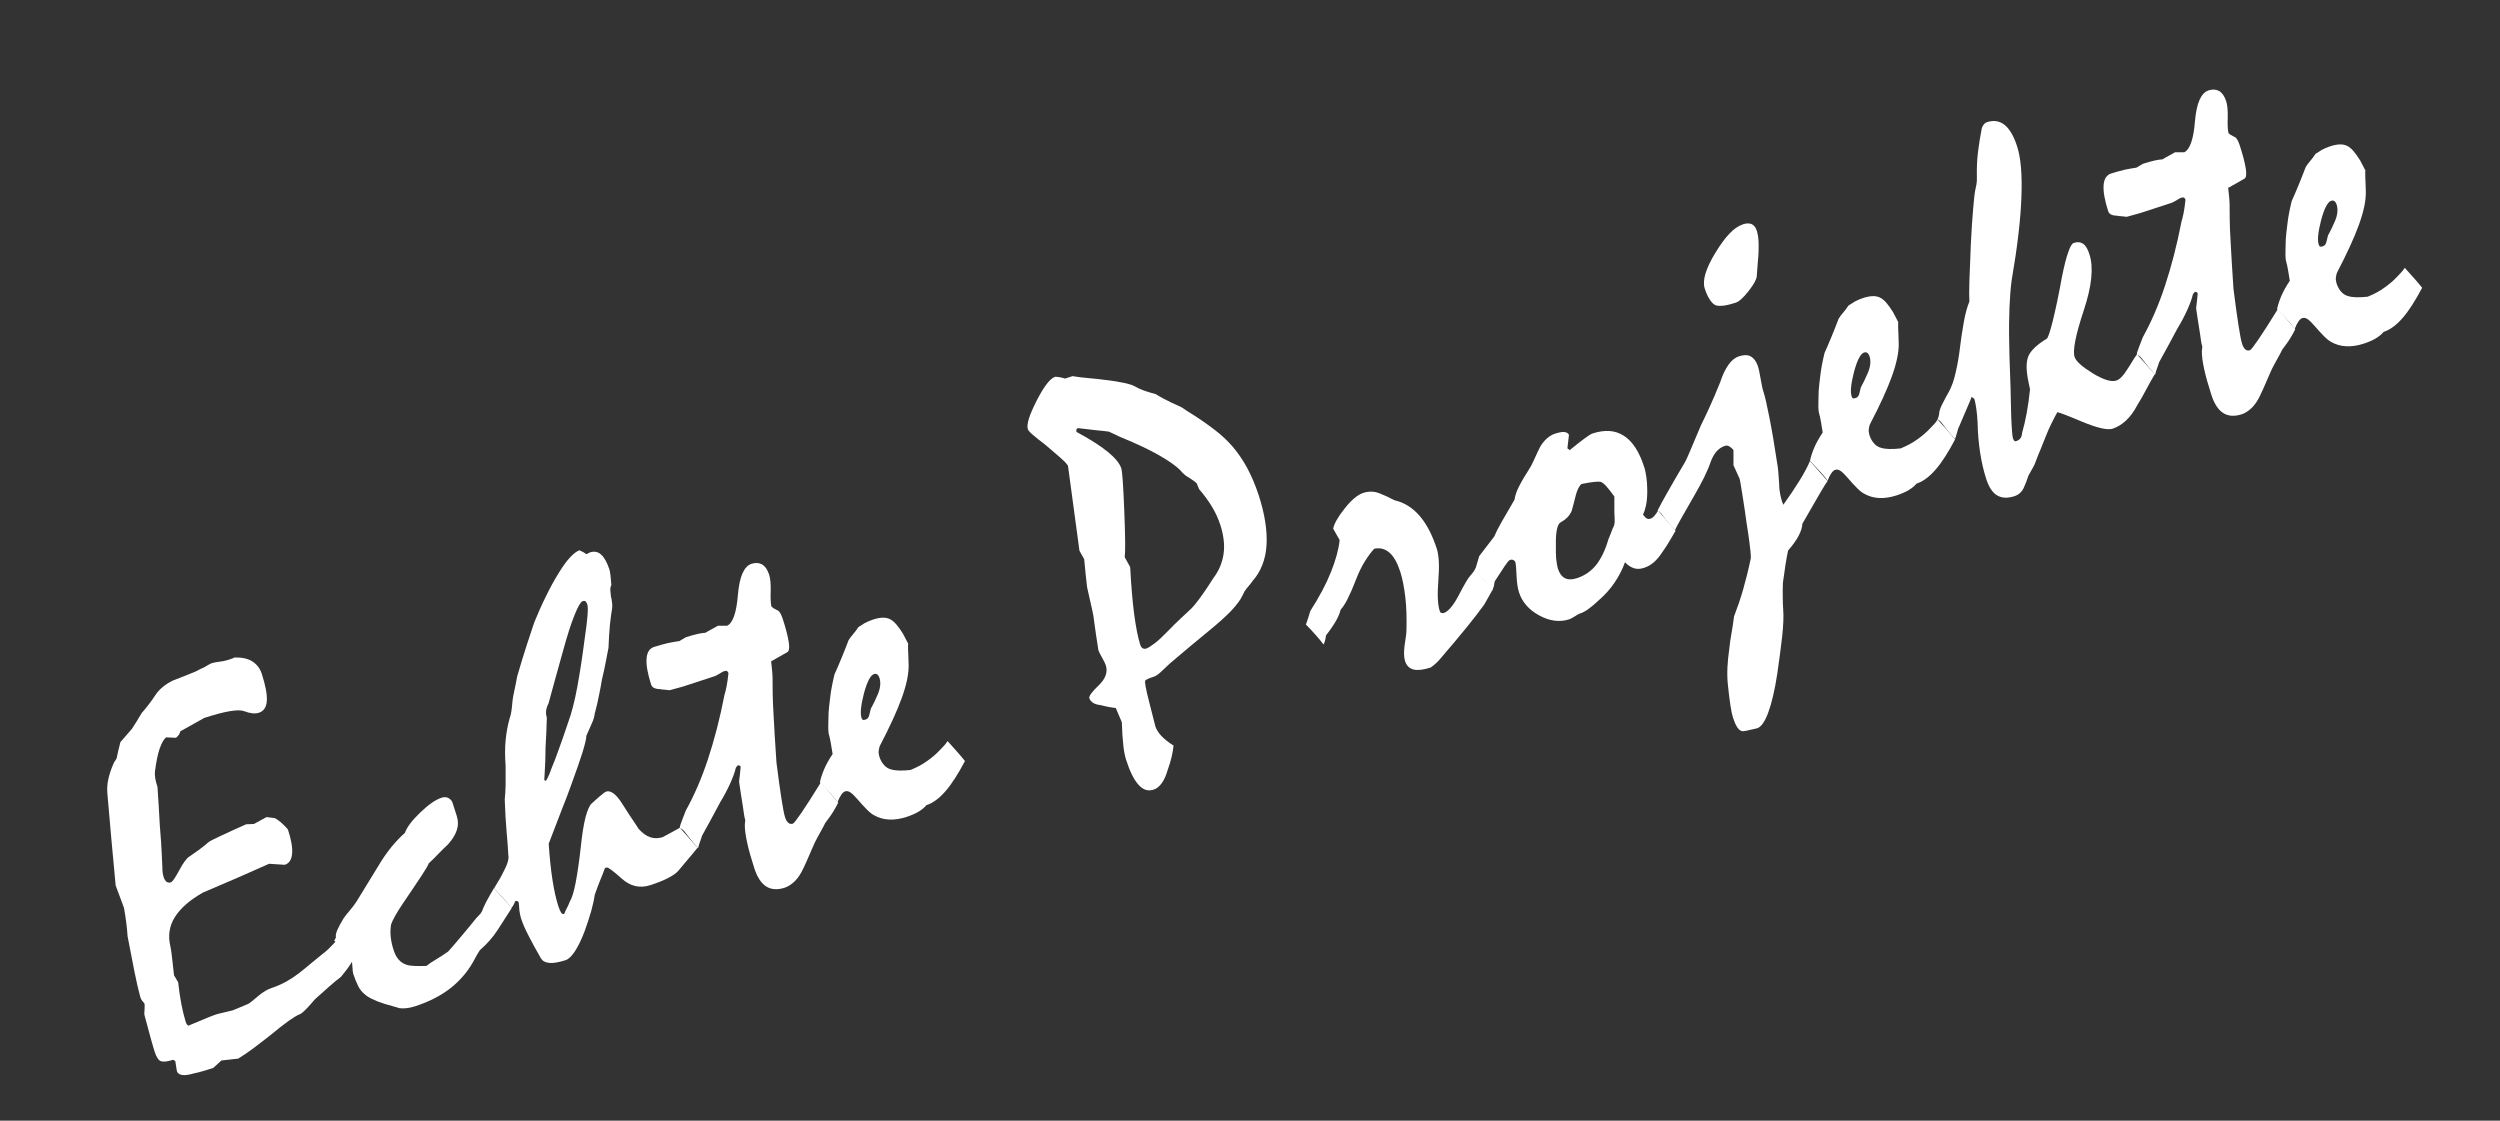
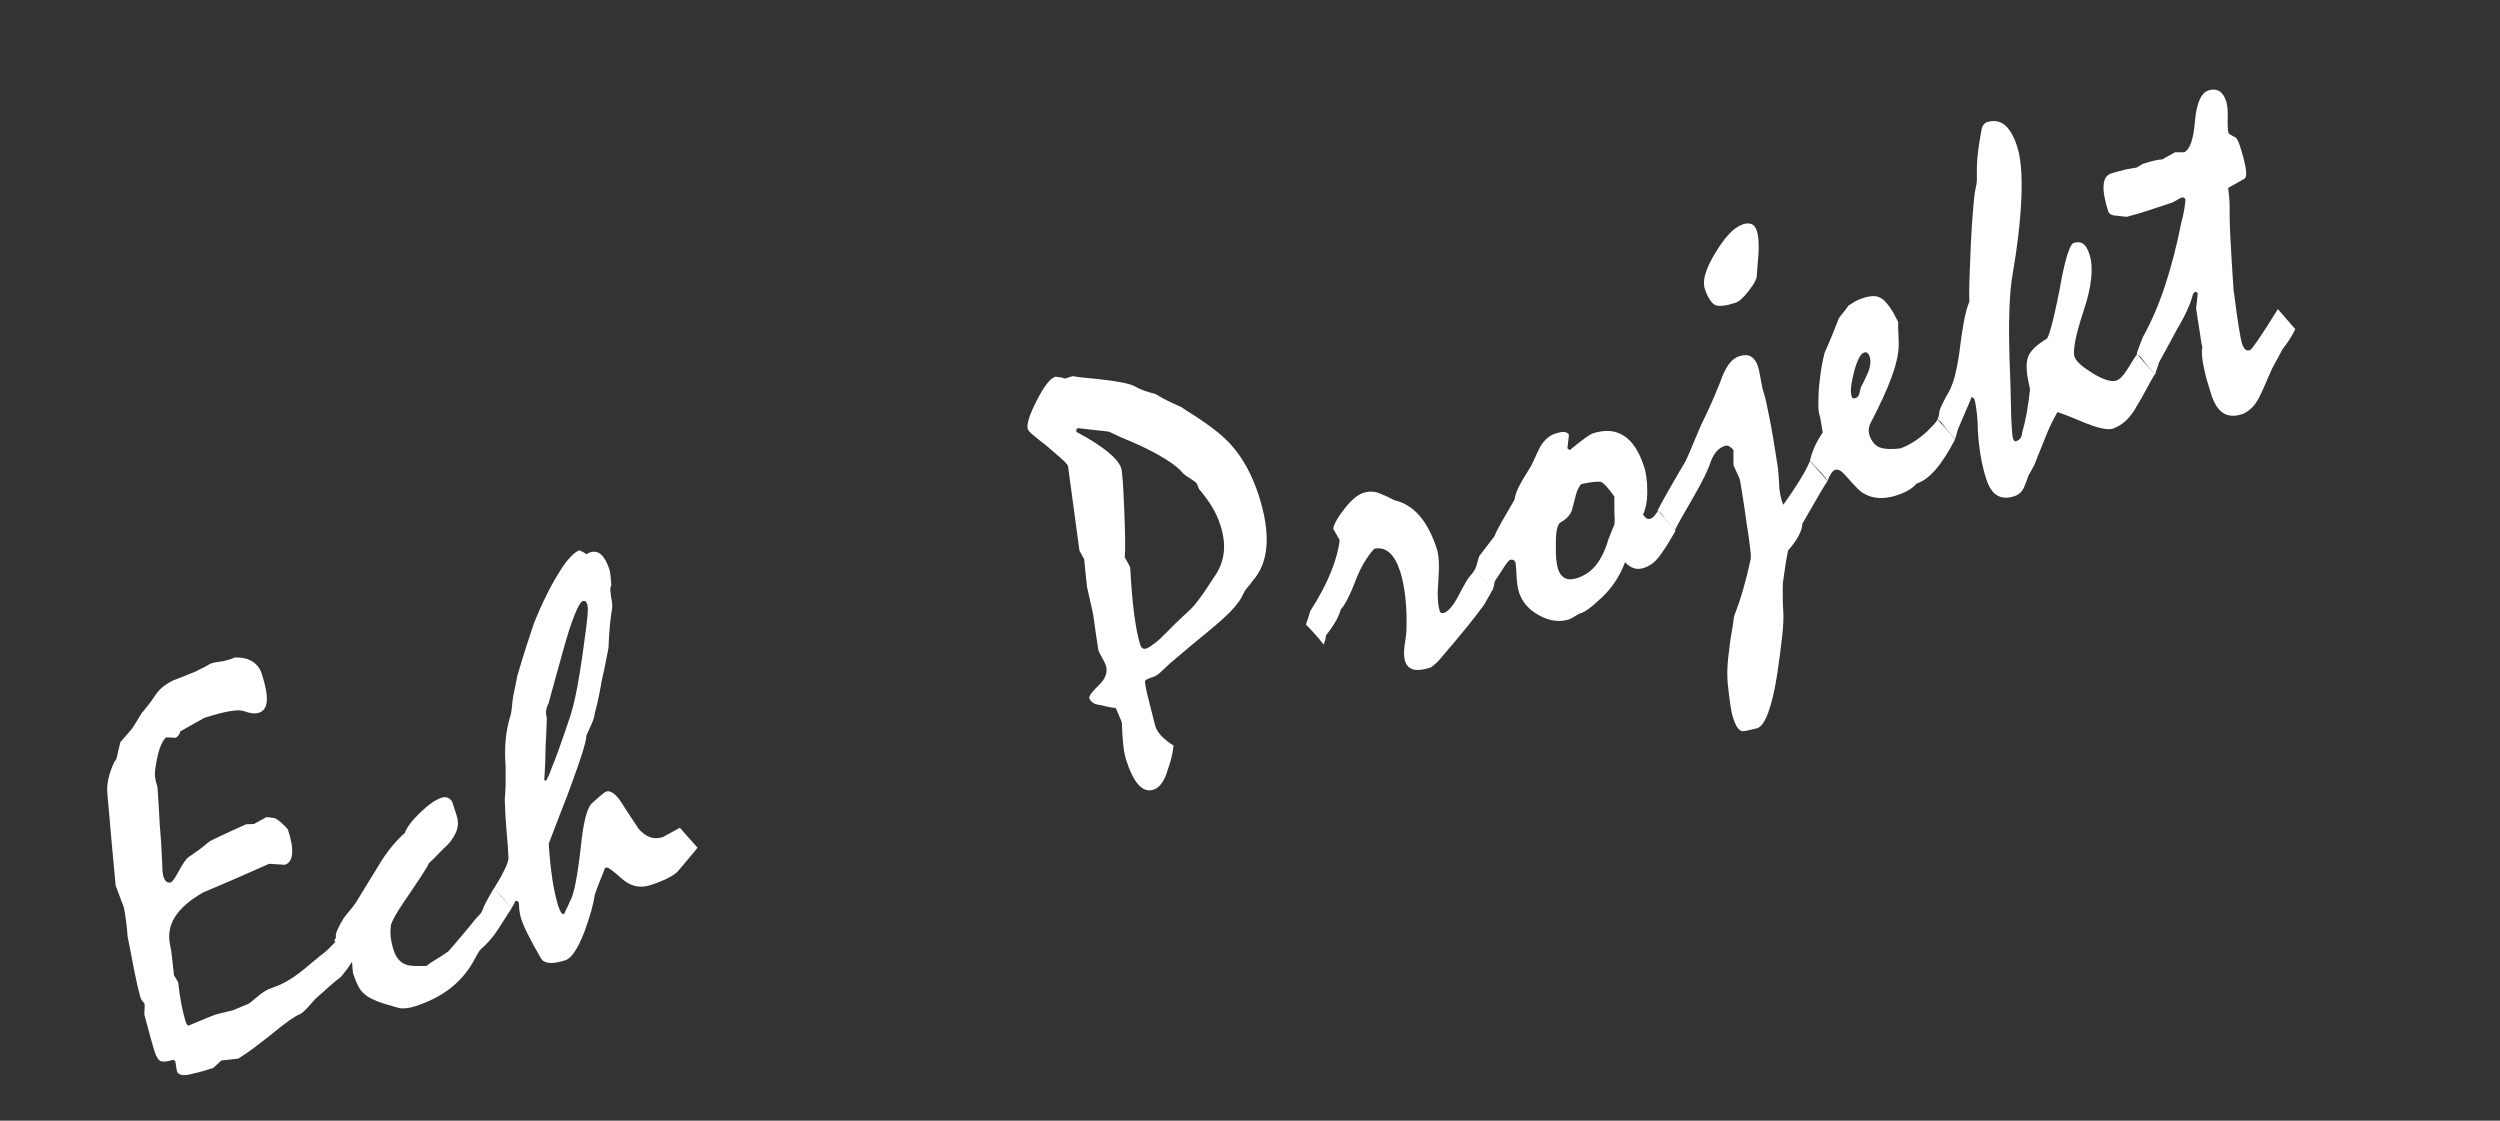
<svg xmlns="http://www.w3.org/2000/svg" id="Layer_1" data-name="Layer 1" viewBox="0 0 174 78">
  <rect x="0" y="0" width="174" height="78" fill="#333333" stroke="none" />
  <defs>
    <style>
      .cls-1 {
        fill: #fff;
      }
    </style>
  </defs>
  <path class="cls-1" d="M23.37,65.42l1.2,1.4c-.09,.16-.21,.34-.34,.53-.14,.19-.31,.41-.5,.64-.22,.16-.48,.38-.78,.64s-.64,.57-1.02,.91c-.27,.32-.5,.57-.68,.75-.18,.18-.32,.28-.4,.31-.15,.05-.41,.21-.77,.46-.36,.26-.83,.63-1.4,1.1-.31,.24-.64,.5-.99,.76-.35,.26-.72,.52-1.11,.76l-1.17,.13-.57,.52c-.22,.07-.45,.14-.68,.21-.23,.07-.46,.13-.67,.17-.34,.1-.62,.14-.81,.11-.2-.03-.32-.12-.37-.27l-.11-.7-.15-.09c-.4,.13-.68,.16-.85,.1-.17-.06-.32-.29-.44-.67-.06-.18-.14-.47-.26-.89-.12-.42-.26-.96-.44-1.63-.02-.06-.02-.19,0-.41s.01-.36-.02-.44c-.1-.1-.16-.18-.2-.25s-.06-.13-.08-.19c-.13-.47-.26-1.05-.4-1.74s-.3-1.52-.48-2.47c-.04-.6-.12-1.26-.25-1.98-.19-.51-.39-1.03-.58-1.56-.2-2.09-.39-4.2-.57-6.32-.04-.38-.02-.75,.07-1.13,.09-.38,.22-.76,.4-1.14,.09-.12,.15-.21,.17-.27,.02-.12,.06-.28,.1-.47,.04-.19,.1-.4,.16-.65,.06-.07,.15-.18,.28-.32,.13-.15,.3-.34,.52-.6,.09-.13,.19-.29,.3-.47s.24-.39,.38-.63c.36-.41,.68-.83,.96-1.26,.28-.42,.7-.76,1.25-1.02,.27-.1,.53-.2,.8-.31,.26-.1,.52-.21,.76-.31,.22-.12,.42-.22,.59-.29,.11-.06,.2-.12,.29-.17,.08-.05,.16-.09,.23-.11s.17-.05,.3-.07c.13-.02,.3-.05,.53-.08,.17-.04,.31-.08,.43-.12s.23-.08,.33-.13c.52-.01,.93,.08,1.24,.28,.31,.2,.53,.49,.65,.86,.26,.81,.38,1.44,.35,1.88-.03,.45-.22,.72-.56,.83-.26,.08-.59,.05-1.01-.11-.41-.16-1.34,0-2.79,.47-.56,.31-1.12,.62-1.66,.93-.03,.11-.07,.21-.13,.28-.06,.07-.12,.13-.17,.17l-.69-.03c-.16,.13-.31,.39-.45,.79-.13,.39-.24,.91-.32,1.55-.02,.14-.02,.3,.01,.48,.03,.19,.08,.4,.16,.63,.06,.91,.12,1.8,.16,2.65,.08,.91,.12,1.6,.14,2.08,.02,.47,.03,.76,.04,.86,0,.13,0,.25,.02,.36,.01,.11,.03,.22,.07,.33,.05,.15,.12,.26,.2,.32,.09,.06,.19,.08,.3,.04,.11-.03,.3-.31,.58-.83,.28-.52,.51-.84,.69-.95,.22-.15,.45-.31,.67-.47,.23-.16,.45-.35,.69-.55,.09-.07,.36-.21,.79-.41,.43-.21,1.04-.48,1.82-.83l.54-.02,.88-.48,.57,.07c.16,.08,.31,.19,.47,.33,.15,.14,.31,.29,.45,.47,.23,.7,.33,1.26,.29,1.68s-.2,.67-.51,.77l-1.09-.07c-.77,.34-1.54,.68-2.29,1.01-.76,.33-1.53,.66-2.31,.99-.92,.52-1.57,1.09-1.96,1.71s-.49,1.3-.31,2.05c.04,.16,.07,.4,.11,.74s.08,.76,.14,1.26l.29,.49c.06,.54,.13,1.04,.22,1.51s.19,.87,.3,1.23c.04,.12,.08,.2,.14,.24,.05,.04,.1,.04,.14,0,.55-.23,.99-.41,1.32-.55,.33-.13,.57-.22,.72-.25,.31-.08,.63-.15,.96-.23l1.08-.45c.11-.06,.33-.24,.67-.53s.67-.49,.99-.59c.34-.11,.67-.26,1-.44,.32-.18,.62-.38,.9-.6s.55-.44,.82-.67c.27-.22,.55-.45,.82-.67,.11-.07,.24-.19,.4-.34,.16-.16,.35-.35,.56-.59Z" />
  <path class="cls-1" d="M23.27,65.45l.11-.19c-.03-.13,0-.31,.1-.54s.25-.5,.45-.83c.13-.18,.28-.37,.44-.55,.15-.18,.3-.37,.43-.57,.53-.87,1.05-1.72,1.55-2.53,.28-.48,.59-.91,.9-1.3,.32-.38,.63-.71,.93-.97,.14-.4,.5-.87,1.07-1.42,.57-.55,1.06-.89,1.49-1.03,.16-.05,.31-.05,.44,.01,.13,.06,.23,.16,.3,.29l.31,.97c.11,.34,.11,.67,0,1-.11,.33-.32,.67-.64,1.01-.22,.2-.44,.42-.65,.64s-.43,.44-.65,.64c-.06,.15-.23,.45-.53,.9-.3,.46-.71,1.06-1.23,1.83-.24,.35-.43,.66-.58,.92-.15,.26-.24,.47-.29,.61-.04,.26-.06,.54-.03,.83s.09,.61,.21,.97c.09,.27,.2,.49,.35,.65,.15,.17,.32,.28,.52,.35,.14,.05,.33,.08,.56,.09s.51,.01,.85,0c.15-.13,.36-.27,.63-.43,.27-.16,.56-.35,.88-.57,.32-.36,.65-.74,.98-1.14,.33-.39,.66-.79,.98-1.19,.05-.05,.11-.12,.18-.19,.08-.07,.15-.16,.21-.27,.07-.19,.17-.42,.31-.69,.14-.26,.32-.58,.53-.93,.8,.87,1.21,1.33,1.23,1.39-.32,.49-.64,1-.97,1.51-.33,.51-.74,.98-1.24,1.41-.14,.21-.25,.41-.34,.58-.4,.78-.94,1.44-1.62,2-.68,.55-1.52,.99-2.52,1.32-.22,.07-.43,.12-.62,.14-.19,.02-.35,.02-.49,0-.43-.12-.79-.23-1.1-.32-.32-.1-.59-.21-.83-.33-.23-.11-.41-.23-.54-.36-.16-.13-.3-.31-.41-.53s-.23-.5-.34-.84c-.03-.09-.05-.25-.06-.48s-.03-.39-.06-.47c-.17-.23-.35-.46-.56-.7-.2-.23-.43-.46-.67-.7Z" />
  <path class="cls-1" d="M34.38,61.84c.19-.31,.33-.55,.43-.72s.17-.32,.23-.44c.13-.24,.23-.46,.29-.66s.08-.37,.05-.5c-.02-.43-.06-.97-.12-1.62s-.1-1.4-.13-2.26c.03-.27,.05-.6,.06-1,0-.4,0-.84,0-1.34-.05-.63-.05-1.22,0-1.77s.15-1.06,.28-1.53c.05-.13,.09-.29,.12-.48,.03-.19,.05-.4,.07-.64,.02-.21,.06-.47,.13-.77,.06-.3,.14-.65,.21-1.05,.25-.86,.48-1.6,.68-2.22s.37-1.13,.5-1.51c.26-.64,.53-1.25,.82-1.83,.28-.58,.58-1.13,.9-1.64,.29-.47,.55-.83,.8-1.09,.24-.25,.45-.41,.63-.47,.21,.09,.37,.18,.48,.27,.08-.03,.16-.07,.24-.12,.31-.1,.57-.05,.79,.15,.22,.2,.41,.54,.57,1.02,.03,.1,.06,.25,.08,.43,.02,.18,.04,.41,.06,.67-.06,.11-.08,.23-.07,.37s.02,.28,.04,.42c.04,.17,.07,.31,.08,.44s.02,.24,.01,.35c-.06,.33-.11,.73-.16,1.19-.04,.46-.08,1-.1,1.6-.05,.24-.11,.55-.18,.93s-.16,.82-.28,1.3c-.04,.26-.1,.59-.18,.98-.07,.39-.18,.85-.32,1.38-.02,.19-.08,.4-.19,.65-.11,.25-.24,.54-.39,.88,0,.21-.1,.6-.27,1.16-.18,.56-.43,1.3-.77,2.22-.16,.46-.38,1.03-.65,1.71-.27,.69-.58,1.49-.93,2.42,.06,.95,.15,1.79,.26,2.51,.11,.72,.25,1.34,.41,1.84,.07,.2,.13,.35,.19,.44,.06,.09,.13,.12,.22,.1,.03-.1,.09-.22,.16-.36,.08-.14,.15-.3,.22-.48,.16-.27,.3-.73,.42-1.36,.12-.64,.24-1.45,.35-2.43,.09-.89,.2-1.58,.33-2.09,.13-.5,.28-.83,.43-.97l.53-.47c.1-.08,.19-.16,.28-.23s.15-.11,.21-.13c.15-.05,.32,0,.51,.14s.38,.37,.57,.67c.35,.55,.62,.97,.82,1.26,.2,.29,.31,.47,.34,.52,.27,.3,.54,.5,.81,.59,.27,.09,.56,.09,.86,0,.34-.18,.75-.4,1.21-.66,.17,.2,.36,.42,.57,.65,.21,.23,.43,.48,.66,.74-.22,.28-.45,.55-.68,.82-.23,.27-.46,.54-.68,.81-.15,.17-.4,.33-.73,.5-.33,.17-.74,.33-1.21,.48-.72,.23-1.38,.08-1.99-.47-.61-.55-.96-.8-1.04-.76l-.11,.03c-.11,.3-.23,.6-.36,.91-.13,.31-.24,.64-.36,.97-.04,.31-.12,.68-.24,1.11s-.28,.91-.47,1.44c-.23,.6-.46,1.06-.68,1.39-.22,.33-.43,.53-.64,.6-.45,.14-.81,.21-1.1,.19-.29-.02-.48-.12-.6-.3-.35-.61-.65-1.15-.88-1.61-.24-.46-.41-.86-.52-1.21-.03-.1-.06-.2-.07-.29-.01-.08-.03-.17-.04-.24-.01-.16-.03-.34-.04-.53-.02-.06-.05-.1-.09-.12-.04-.02-.09-.02-.16,0-.02,.06-.05,.13-.09,.21s-.1,.17-.18,.27c-.1-.14-.25-.32-.45-.55s-.46-.51-.78-.84Zm6.16-19.99c-.13,.04-.31,.36-.55,.95-.24,.59-.51,1.43-.81,2.53-.18,.62-.35,1.23-.51,1.83-.17,.6-.33,1.2-.49,1.79-.1,.19-.15,.36-.17,.52s0,.32,.05,.47c-.02,.73-.05,1.43-.09,2.07,0,.69-.03,1.23-.05,1.61s-.04,.61-.04,.67l.12,.06c.17-.29,.29-.58,.38-.86,.15-.35,.32-.79,.51-1.33,.2-.54,.41-1.16,.65-1.87,.25-.68,.46-1.5,.64-2.48,.18-.97,.35-2.08,.51-3.33,.1-.68,.17-1.22,.2-1.62s.03-.67-.02-.81c-.03-.08-.06-.14-.11-.19-.05-.04-.12-.05-.21-.02Z" />
-   <path class="cls-1" d="M47.31,57.64l.02-.16c.04-.12,.09-.26,.16-.44s.14-.38,.24-.62c.58-1.05,1.1-2.23,1.54-3.57,.44-1.33,.83-2.82,1.15-4.47,.05-.16,.1-.37,.15-.61s.09-.55,.13-.92c-.02-.07-.06-.12-.1-.14-.05-.03-.11-.02-.19,0-.07,.02-.18,.08-.32,.17-.15,.09-.26,.15-.34,.18l-2.2,.72c-.09,.03-.25,.07-.47,.13-.22,.06-.38,.1-.47,.13-.14-.02-.26-.03-.37-.04-.11,0-.22-.02-.33-.04-.16,0-.28-.03-.39-.08-.1-.05-.17-.13-.2-.23-.24-.75-.35-1.35-.32-1.8,.03-.45,.21-.73,.54-.83s.64-.19,.94-.26c.3-.06,.57-.11,.8-.14,.16-.09,.32-.18,.46-.27,.32-.1,.59-.18,.82-.23,.23-.05,.41-.07,.54-.08,.14-.08,.28-.17,.42-.24,.14-.08,.29-.16,.45-.25h.64c.4-.19,.65-.91,.75-2.17,.11-1.25,.42-1.97,.95-2.14,.28-.09,.53-.07,.74,.05,.21,.13,.37,.36,.48,.7,.09,.27,.12,.65,.11,1.14-.02,.49,0,.85,.05,1.08,.04,.04,.09,.08,.14,.12,.06,.04,.14,.08,.24,.13,.08,.02,.16,.09,.22,.19,.07,.1,.12,.24,.18,.4,.23,.7,.37,1.26,.43,1.66,.06,.4,.02,.63-.12,.69l-1.11,.63c.01,.13,.03,.28,.05,.46,.02,.18,.04,.39,.05,.64,0,.65,0,1.47,.06,2.45,.05,.99,.12,2.14,.21,3.48,.13,1.05,.25,1.89,.35,2.54,.1,.64,.18,1.07,.25,1.28,.06,.19,.14,.32,.23,.39,.09,.08,.19,.09,.31,.06,.07-.02,.27-.28,.6-.76,.33-.48,.78-1.19,1.35-2.11l1.21,1.4c-.08,.17-.19,.37-.34,.62s-.35,.51-.57,.81c-.08,.17-.18,.36-.3,.57-.12,.22-.26,.46-.4,.74-.14,.3-.27,.61-.4,.91s-.26,.6-.4,.89c-.18,.4-.39,.71-.61,.93-.23,.22-.46,.37-.69,.45-.52,.17-.95,.14-1.3-.08-.35-.22-.63-.65-.83-1.27-.22-.68-.39-1.28-.5-1.79-.11-.51-.17-.94-.16-1.28,.02-.11,.02-.2,.03-.28-.04-.12-.07-.28-.1-.49-.03-.21-.06-.46-.11-.74-.08-.48-.15-.96-.22-1.45,.04-.32,.08-.67,.11-1.03-.02-.06-.08-.1-.19-.11l-.14,.16c-.08,.34-.22,.71-.4,1.11-.18,.4-.41,.84-.69,1.3-.41,.77-.83,1.55-1.27,2.34-.02,.07-.05,.18-.11,.33-.06,.15-.11,.33-.17,.54-.1-.12-.24-.28-.39-.47-.16-.19-.33-.41-.52-.66-.05-.06-.1-.12-.15-.16s-.11-.08-.17-.1Z" />
-   <path class="cls-1" d="M57.06,54.47c.06-.29,.16-.6,.3-.93,.14-.33,.34-.68,.59-1.06-.04-.25-.08-.49-.12-.73-.04-.24-.09-.48-.16-.72-.02-.18-.03-.39-.02-.63s.01-.52,.02-.81c.02-.29,.06-.66,.12-1.11,.05-.45,.15-.96,.29-1.54,.16-.35,.32-.73,.49-1.14,.17-.41,.33-.82,.49-1.24,.09-.15,.2-.29,.33-.44s.24-.3,.35-.47c.13-.09,.27-.18,.44-.28,.17-.09,.35-.17,.56-.24,.29-.1,.54-.14,.74-.14s.38,.05,.55,.15c.11,.07,.24,.18,.38,.35,.14,.16,.28,.37,.44,.62,.11,.22,.24,.47,.38,.73-.02-.07-.03-.04-.03,.11,0,.14,0,.37,.02,.68l.02,.62c.02,.62-.14,1.39-.47,2.31s-.84,2.02-1.5,3.29c-.06,.11-.09,.23-.11,.38-.02,.14,0,.28,.04,.42,.08,.25,.19,.45,.34,.61,.15,.16,.32,.26,.52,.3,.12,.04,.29,.06,.52,.07s.49-.01,.79-.04c.45-.18,.84-.39,1.18-.64,.34-.24,.63-.49,.87-.75,.05-.05,.13-.13,.23-.24,.11-.11,.21-.23,.3-.38,.26,.29,.5,.55,.7,.78s.38,.44,.51,.61c-.46,.87-.9,1.57-1.34,2.08-.44,.51-.88,.84-1.34,.99-.15,.18-.34,.33-.56,.46-.22,.13-.5,.25-.83,.36-.43,.14-.84,.2-1.22,.18-.38-.02-.72-.12-1.02-.29-.16-.08-.33-.22-.52-.41-.19-.19-.4-.42-.64-.7-.19-.22-.35-.38-.49-.48-.13-.09-.26-.12-.38-.08-.09,.03-.19,.11-.27,.24-.09,.13-.18,.3-.26,.52-.1-.16-.26-.35-.46-.57-.2-.22-.46-.49-.77-.82Zm3.78-7.56c-.26,.08-.49,.54-.71,1.35-.21,.82-.27,1.38-.17,1.7,.02,.07,.05,.11,.09,.14,.04,.02,.11,.01,.2-.02,.13-.04,.21-.14,.25-.31,.04-.16,.07-.31,.11-.45,.09-.16,.18-.33,.26-.5,.08-.18,.16-.35,.23-.51,.09-.21,.14-.41,.16-.6,.02-.19,0-.36-.05-.53-.03-.1-.08-.18-.14-.23-.06-.05-.13-.06-.22-.04Z" />
  <path class="cls-1" d="M74.29,32.36c-.1-.15-.28-.33-.54-.55-.26-.22-.59-.5-.98-.84-.4-.3-.69-.54-.89-.71-.2-.17-.31-.3-.34-.38-.11-.33,.1-.99,.61-1.99,.51-1,.94-1.56,1.3-1.67,.29,.02,.51,.07,.67,.13l.53-.17c.37,.06,.75,.11,1.13,.14,.38,.03,.75,.07,1.12,.12,1.09,.13,1.8,.28,2.12,.47,.32,.19,.79,.36,1.42,.52,.1,.07,.29,.18,.57,.33,.28,.15,.66,.33,1.13,.54,.06,.02,.14,.07,.24,.14s.21,.15,.33,.22c.7,.43,1.3,.85,1.81,1.24s.92,.78,1.24,1.15c.39,.45,.74,.96,1.05,1.53,.3,.56,.57,1.2,.8,1.9,.42,1.3,.6,2.46,.54,3.46s-.39,1.85-.99,2.52c-.05,.08-.13,.18-.23,.3-.1,.12-.21,.24-.3,.38l-.15,.3c-.13,.29-.38,.63-.76,1.04-.38,.4-.9,.87-1.56,1.41-.87,.71-1.79,1.48-2.74,2.29-.26,.25-.48,.46-.66,.62s-.34,.27-.46,.3c-.34,.11-.54,.2-.59,.27s.03,.56,.27,1.48c.15,.59,.3,1.16,.44,1.73,.07,.2,.2,.41,.41,.64,.21,.22,.49,.45,.85,.67-.03,.27-.07,.54-.14,.81-.06,.27-.15,.56-.27,.89-.11,.39-.25,.7-.42,.93s-.36,.38-.56,.44c-.39,.13-.74,.01-1.05-.34-.32-.35-.61-.94-.87-1.76-.08-.26-.15-.6-.19-1.02-.05-.42-.08-.95-.1-1.57l-.42-.99c-.18-.02-.35-.05-.52-.08s-.35-.08-.52-.12c-.24-.03-.43-.08-.55-.17-.13-.09-.21-.19-.25-.31-.05-.14,.17-.44,.65-.9,.48-.46,.64-.92,.5-1.38-.04-.13-.13-.31-.26-.54-.13-.23-.22-.4-.26-.52-.12-.72-.22-1.44-.32-2.18,0-.08-.04-.3-.12-.66s-.2-.88-.35-1.56c-.03-.21-.06-.48-.09-.81s-.07-.71-.11-1.13l-.33-.59-.8-5.93Zm.76-2.57c-.07,.02-.12,.06-.13,.1s-.01,.1,0,.17c1.85,.99,2.89,1.84,3.12,2.53,.07,.21,.14,1.2,.21,2.96,.07,1.76,.08,2.84,.03,3.23l.38,.69c.07,1.29,.16,2.38,.28,3.29,.12,.9,.26,1.61,.42,2.11,.04,.13,.1,.21,.17,.25,.07,.04,.15,.05,.25,.02,.12-.04,.31-.16,.58-.36s.6-.52,1-.93c.25-.26,.51-.52,.77-.76s.52-.49,.79-.74c.11-.11,.23-.25,.36-.42,.13-.17,.28-.36,.43-.58,.21-.3,.38-.55,.5-.74,.12-.19,.2-.31,.23-.36,.39-.51,.63-1.08,.72-1.69,.09-.61,.01-1.28-.22-2.01-.14-.43-.33-.86-.58-1.27-.25-.41-.54-.82-.9-1.23l-.17-.41c-.04-.05-.11-.1-.19-.16-.08-.06-.18-.12-.28-.19-.09-.05-.2-.12-.32-.21s-.25-.22-.38-.38c-.31-.3-.79-.64-1.46-1.02-.67-.38-1.53-.79-2.58-1.22-.12-.05-.26-.11-.41-.19-.15-.07-.32-.15-.5-.23-.26-.03-.56-.07-.91-.1-.35-.04-.75-.08-1.21-.14Z" />
  <path class="cls-1" d="M90.89,43.48c.11-.31,.21-.63,.31-.96,.63-.98,1.11-1.89,1.44-2.72,.33-.83,.53-1.56,.6-2.21l-.45-.79c.06-.34,.32-.81,.8-1.41,.47-.6,.9-.95,1.28-1.08,.4-.13,.77-.12,1.13,.02s.7,.3,1.04,.48c.16,.04,.27,.08,.34,.1,.58,.2,1.09,.57,1.53,1.12s.8,1.27,1.09,2.16c.15,.47,.19,1.2,.11,2.19-.08,.99-.05,1.71,.1,2.16,.02,.06,.05,.1,.11,.12,.05,.02,.11,.02,.18,0,.15-.05,.31-.18,.48-.38,.17-.2,.34-.46,.51-.78,.42-.81,.69-1.27,.8-1.38,.11-.11,.23-.27,.37-.48,.17,.2,.36,.42,.58,.65,.22,.23,.43,.48,.65,.74-.08,.13-.16,.28-.25,.45-.09,.17-.21,.37-.34,.6-.3,.42-.71,.95-1.21,1.57-.51,.63-1.12,1.35-1.83,2.18-.19,.23-.41,.44-.69,.63-.49,.16-.89,.21-1.18,.14-.29-.07-.49-.26-.6-.59-.04-.13-.06-.29-.07-.48,0-.19,.01-.39,.04-.62,.02-.18,.05-.36,.08-.54,.03-.18,.05-.37,.05-.55,.02-.82,0-1.57-.08-2.25s-.19-1.27-.35-1.77c-.2-.62-.45-1.07-.75-1.33-.3-.27-.65-.36-1.06-.28-.21,.22-.43,.52-.65,.87s-.43,.78-.62,1.27c-.2,.53-.4,.98-.58,1.34s-.35,.61-.49,.76c-.05,.21-.15,.47-.32,.77s-.4,.64-.7,1.02l-.04,.25c-.02,.11-.06,.24-.13,.39-.18-.24-.37-.47-.58-.7-.2-.23-.42-.46-.65-.69Z" />
  <path class="cls-1" d="M102.64,39.67c.06-.11,.11-.25,.15-.41,.04-.16,.1-.35,.16-.55l1.05-1.37c.1-.25,.27-.59,.51-1.01,.24-.42,.54-.94,.9-1.55,.02-.15,.06-.33,.14-.54,.08-.21,.19-.43,.32-.66,.11-.21,.23-.4,.35-.59,.12-.19,.23-.37,.33-.54,.12-.23,.23-.46,.33-.69,.1-.23,.21-.45,.32-.67,.13-.22,.29-.42,.46-.57s.37-.28,.61-.35c.26-.08,.46-.12,.62-.1,.16,.02,.26,.09,.31,.2-.03,.31-.07,.62-.11,.93l.16,.13c.45-.37,.81-.65,1.07-.84s.44-.3,.52-.32c.86-.28,1.58-.23,2.18,.16,.6,.38,1.07,1.1,1.41,2.16,.07,.2,.12,.44,.16,.73,.04,.29,.06,.6,.06,.96,0,.39-.03,.72-.09,1-.06,.28-.13,.49-.21,.63,.1,.14,.18,.23,.26,.27,.08,.05,.17,.05,.26,.02s.18-.09,.26-.18c.08-.09,.17-.22,.28-.38,.2,.22,.4,.45,.6,.69,.2,.24,.4,.47,.61,.71-.15,.26-.3,.51-.44,.75-.14,.24-.3,.48-.47,.72-.2,.31-.4,.55-.61,.73-.21,.18-.43,.3-.67,.38-.27,.09-.51,.1-.73,.02s-.42-.21-.6-.41c-.17,.48-.41,.95-.72,1.41-.31,.46-.69,.88-1.12,1.25-.25,.24-.48,.43-.7,.59-.22,.16-.42,.27-.62,.33-.06,.02-.17,.08-.32,.18-.16,.1-.29,.17-.39,.21-.67,.22-1.37,.13-2.09-.26s-1.2-.93-1.42-1.62c-.09-.28-.15-.68-.17-1.18-.02-.5-.05-.8-.07-.88s-.07-.14-.15-.18-.15-.04-.25,0c-.06,.02-.17,.15-.34,.4-.17,.25-.4,.6-.7,1.07-.02,.06-.04,.14-.05,.25s-.06,.24-.13,.39c-.18-.24-.38-.48-.58-.72-.21-.24-.42-.46-.65-.68Zm7.42-5.97c-.05,.03-.12,.12-.2,.27-.08,.15-.14,.32-.19,.52-.08,.33-.17,.68-.28,1.07-.08,.18-.19,.34-.31,.46-.12,.12-.27,.23-.45,.33-.11,.05-.2,.2-.26,.46-.06,.26-.09,.62-.08,1.07-.01,.41,0,.75,.02,1.02,.03,.28,.07,.5,.12,.68,.11,.33,.27,.55,.49,.66s.5,.11,.84,0c.54-.18,.99-.49,1.34-.93,.35-.45,.63-1.03,.84-1.76,.12-.28,.22-.55,.32-.81,.07-.1,.11-.24,.12-.42,0-.18,0-.39-.02-.65v-1.11c-.23-.32-.42-.56-.58-.74-.16-.17-.3-.27-.4-.29-.07-.01-.21-.01-.42,.01-.21,.02-.51,.07-.91,.15Z" />
  <path class="cls-1" d="M115.37,35.53c.15-.3,.38-.73,.7-1.29,.32-.56,.72-1.26,1.22-2.1,.05-.08,.16-.33,.34-.75s.43-1.02,.76-1.8c.17-.33,.36-.74,.59-1.24,.23-.5,.48-1.09,.75-1.76,.16-.49,.35-.89,.57-1.2s.46-.5,.73-.59c.34-.11,.62-.11,.83,.01,.21,.12,.37,.34,.48,.65,.07,.2,.13,.5,.2,.91,.07,.4,.13,.71,.2,.91,.11,.33,.24,.92,.41,1.78,.17,.85,.36,1.97,.57,3.36,.02,.09,.03,.23,.05,.44,.02,.21,.04,.48,.06,.83,0,.26,.03,.49,.07,.7,.04,.21,.09,.38,.13,.52,.04,.09,.07,.17,.09,.22,.44-.61,.81-1.17,1.12-1.67s.56-.96,.73-1.37l1.23,1.39c-.1,.1-.68,1.09-1.76,2.98,0,.23-.09,.51-.25,.82s-.41,.66-.74,1.04c-.05,.24-.11,.55-.17,.92-.06,.38-.12,.82-.19,1.32-.01,.36-.02,.69-.01,1.01,0,.32,.01,.59,.03,.84,.04,.51,.01,1.13-.07,1.87s-.2,1.61-.34,2.6c-.18,1.19-.4,2.1-.64,2.74-.24,.64-.5,.99-.77,1.07-.29,.07-.52,.12-.7,.16-.18,.04-.29,.05-.35,.04-.13-.04-.24-.13-.34-.29-.1-.16-.19-.37-.28-.64-.06-.18-.12-.46-.18-.85-.06-.39-.12-.87-.18-1.45-.04-.4-.05-.8-.03-1.21,.02-.4,.06-.81,.12-1.22,.04-.39,.09-.77,.16-1.14s.12-.77,.18-1.19c.23-.6,.45-1.23,.64-1.9,.19-.67,.37-1.39,.53-2.16,0-.27-.04-.61-.09-1.01-.05-.41-.12-.89-.21-1.44-.08-.6-.16-1.14-.24-1.64-.07-.42-.12-.75-.16-1s-.07-.41-.11-.49l-.4-.88v-1.05c-.1-.13-.2-.21-.3-.27-.1-.05-.2-.06-.29-.03-.22,.07-.42,.2-.58,.38s-.29,.41-.4,.69c-.11,.34-.27,.7-.46,1.1-.2,.39-.43,.84-.72,1.33-.35,.61-.63,1.11-.86,1.5-.22,.39-.38,.69-.47,.88-.11-.13-.24-.29-.4-.47-.16-.18-.33-.4-.51-.65-.05-.06-.1-.12-.15-.16s-.11-.08-.17-.1Zm5.9-19.91c.27-.09,.49-.09,.65-.02,.16,.08,.28,.23,.35,.45,.08,.24,.12,.53,.13,.89,.01,.36,0,.77-.05,1.23-.03,.37-.06,.73-.08,1.06-.02,.23-.21,.57-.57,1.03-.36,.46-.66,.73-.9,.81-.32,.1-.59,.17-.82,.2-.23,.03-.42,.02-.56-.02-.13-.05-.27-.17-.4-.37-.14-.2-.26-.46-.37-.8-.18-.55,.07-1.39,.75-2.5,.68-1.12,1.3-1.77,1.88-1.95Z" />
  <path class="cls-1" d="M125.97,32.09c.06-.29,.16-.6,.3-.93,.14-.33,.34-.68,.59-1.06-.04-.25-.08-.49-.12-.73-.04-.24-.09-.48-.16-.72-.02-.18-.03-.39-.02-.63s.01-.52,.02-.81c.02-.29,.06-.66,.12-1.11,.05-.45,.15-.96,.29-1.54,.16-.35,.32-.73,.49-1.14,.17-.41,.33-.82,.49-1.24,.09-.15,.2-.29,.33-.44s.24-.3,.35-.47c.13-.09,.27-.18,.44-.28,.17-.09,.35-.17,.56-.24,.29-.1,.54-.14,.74-.14s.38,.05,.55,.15c.11,.07,.24,.18,.38,.35,.14,.16,.28,.37,.44,.62,.11,.22,.24,.47,.38,.73-.02-.07-.03-.04-.03,.11,0,.14,0,.37,.02,.68l.02,.62c.02,.62-.14,1.39-.47,2.31s-.84,2.02-1.5,3.29c-.06,.11-.09,.23-.11,.38-.02,.14,0,.28,.04,.42,.08,.25,.19,.45,.34,.61,.15,.16,.32,.26,.52,.3,.12,.04,.29,.06,.52,.07s.49-.01,.79-.04c.45-.18,.84-.39,1.18-.64,.34-.24,.63-.49,.87-.75,.05-.05,.13-.13,.23-.24,.11-.11,.21-.23,.3-.38,.26,.29,.5,.55,.7,.78s.38,.44,.51,.61c-.46,.87-.9,1.57-1.34,2.08-.44,.51-.88,.84-1.34,.99-.15,.18-.34,.33-.56,.46-.22,.13-.5,.25-.83,.36-.43,.14-.84,.2-1.22,.18-.38-.02-.72-.12-1.02-.29-.16-.08-.33-.22-.52-.41-.19-.19-.4-.42-.64-.7-.19-.22-.35-.38-.49-.48-.13-.09-.26-.12-.38-.08-.09,.03-.19,.11-.27,.24-.09,.13-.18,.3-.26,.52-.1-.16-.26-.35-.46-.57-.2-.22-.46-.49-.77-.82Zm3.78-7.56c-.26,.08-.49,.54-.71,1.35-.21,.82-.27,1.38-.17,1.7,.02,.07,.05,.11,.09,.14,.04,.02,.11,.01,.2-.02,.13-.04,.21-.14,.25-.31,.04-.16,.07-.31,.11-.45,.09-.16,.18-.33,.26-.5,.08-.18,.16-.35,.23-.51,.09-.21,.14-.41,.16-.6,.02-.19,0-.36-.05-.53-.03-.1-.08-.18-.14-.23-.06-.05-.13-.06-.22-.04Z" />
  <path class="cls-1" d="M134.83,29.21c.04-.05,.07-.12,.09-.2,.03-.08,.05-.2,.06-.36,.03-.14,.09-.3,.18-.48,.09-.18,.19-.37,.31-.6,.24-.38,.43-.81,.56-1.3,.13-.49,.24-1.04,.33-1.66,.1-.85,.21-1.58,.32-2.19,.11-.61,.24-1.08,.39-1.43-.02-.29-.02-.77,0-1.42,.02-.65,.06-1.51,.1-2.56,.05-1,.1-1.82,.16-2.46,.05-.63,.1-1.08,.15-1.33,.02-.1,.05-.22,.08-.38,.03-.15,.04-.33,.03-.54-.01-.6,.01-1.18,.08-1.73,.07-.55,.15-1.07,.25-1.57,.02-.12,.07-.23,.14-.32,.07-.09,.15-.15,.24-.18,.47-.15,.88-.08,1.23,.2,.35,.29,.64,.79,.86,1.49,.26,.79,.36,1.96,.3,3.51-.05,1.55-.28,3.5-.68,5.82-.07,.52-.12,1.14-.15,1.86s-.04,1.55-.02,2.46c.01,.71,.03,1.43,.06,2.16s.05,1.45,.06,2.16c.01,.68,.03,1.22,.06,1.61,.02,.39,.05,.64,.09,.76,.03,.08,.06,.14,.1,.16,.04,.03,.09,.03,.15,0,.12-.04,.21-.11,.27-.2,.07-.1,.1-.22,.11-.37,.12-.42,.23-.88,.32-1.38,.09-.5,.17-1.05,.23-1.64l-.11-.53c-.17-.8-.17-1.4,0-1.79s.6-.8,1.28-1.21c.08-.07,.22-.46,.4-1.18s.41-1.77,.66-3.16c.15-.73,.29-1.3,.43-1.68,.13-.39,.26-.6,.38-.64,.27-.09,.49-.06,.67,.07s.32,.38,.43,.74c.29,.9,.16,2.21-.41,3.91-.56,1.7-.77,2.77-.63,3.21,.1,.31,.52,.68,1.26,1.14,.74,.45,1.29,.62,1.64,.51,.12-.04,.24-.12,.36-.24,.12-.12,.26-.3,.4-.53,.12-.17,.22-.34,.33-.52,.1-.18,.22-.36,.36-.54l1.23,1.39c-.22,.37-.42,.73-.61,1.09-.19,.36-.39,.72-.61,1.07-.23,.44-.49,.79-.78,1.06-.29,.27-.6,.46-.94,.57s-1.07-.05-2.14-.5c-1.07-.45-1.64-.66-1.7-.65-.3,.54-.56,1.07-.76,1.57-.13,.33-.26,.64-.38,.95-.13,.31-.26,.62-.38,.95-.03,.1-.09,.23-.18,.39s-.19,.34-.31,.55c-.09,.29-.2,.57-.33,.86-.14,.29-.35,.48-.66,.58-.47,.15-.87,.13-1.19-.06s-.57-.57-.75-1.12-.33-1.18-.43-1.84-.17-1.38-.18-2.14c-.02-.36-.05-.67-.09-.94-.04-.27-.08-.5-.14-.68l-.18-.14c-.09,.24-.21,.52-.36,.86s-.32,.74-.52,1.22c-.04,.05-.06,.13-.09,.23-.02,.11-.09,.32-.19,.64-.11-.13-.24-.29-.4-.47-.16-.18-.33-.4-.51-.65-.05-.06-.1-.12-.15-.16s-.11-.08-.17-.1Z" />
  <path class="cls-1" d="M148.72,24.69l.02-.16c.04-.12,.09-.26,.16-.44s.14-.38,.24-.62c.58-1.05,1.1-2.23,1.54-3.57,.44-1.33,.83-2.82,1.15-4.47,.05-.16,.1-.37,.15-.61s.09-.55,.13-.92c-.02-.07-.06-.12-.1-.14-.05-.03-.11-.02-.19,0-.07,.02-.18,.08-.32,.17-.15,.09-.26,.15-.34,.18l-2.2,.72c-.09,.03-.25,.07-.47,.13-.22,.06-.38,.1-.47,.13-.14-.02-.26-.03-.37-.04-.11,0-.22-.02-.33-.04-.16,0-.28-.03-.39-.08-.1-.05-.17-.13-.2-.23-.24-.75-.35-1.35-.32-1.8,.03-.45,.21-.73,.54-.83s.64-.19,.94-.26c.3-.06,.57-.11,.8-.14,.16-.09,.32-.18,.46-.27,.32-.1,.59-.18,.82-.23,.23-.05,.41-.07,.54-.08,.14-.08,.28-.17,.42-.24,.14-.08,.29-.16,.45-.25h.64c.4-.19,.65-.91,.75-2.17,.11-1.25,.42-1.97,.95-2.14,.28-.09,.53-.07,.74,.05,.21,.13,.37,.36,.48,.7,.09,.27,.12,.65,.11,1.14-.02,.49,0,.85,.05,1.08,.04,.04,.09,.08,.14,.12,.06,.04,.14,.08,.24,.13,.08,.02,.16,.09,.22,.19,.07,.1,.12,.24,.18,.4,.23,.7,.37,1.26,.43,1.66,.06,.4,.02,.63-.12,.69l-1.11,.63c.01,.13,.03,.28,.05,.46,.02,.18,.04,.39,.05,.64,0,.65,0,1.47,.06,2.45,.05,.99,.12,2.14,.21,3.48,.13,1.05,.25,1.89,.35,2.54,.1,.64,.18,1.07,.25,1.28,.06,.19,.14,.32,.23,.39,.09,.08,.19,.09,.31,.06,.07-.02,.27-.28,.6-.76,.33-.48,.78-1.19,1.35-2.11l1.21,1.4c-.08,.17-.19,.37-.34,.62s-.35,.51-.57,.81c-.08,.17-.18,.36-.3,.57-.12,.22-.26,.46-.4,.74-.14,.3-.27,.61-.4,.91s-.26,.6-.4,.89c-.18,.4-.39,.71-.61,.93-.23,.22-.46,.37-.69,.45-.52,.17-.95,.14-1.3-.08-.35-.22-.63-.65-.83-1.27-.22-.68-.39-1.28-.5-1.79-.11-.51-.17-.94-.16-1.28,.02-.11,.02-.2,.03-.28-.04-.12-.07-.28-.1-.49-.03-.21-.06-.46-.11-.74-.08-.48-.15-.96-.22-1.45,.04-.32,.08-.67,.11-1.03-.02-.06-.08-.1-.19-.11l-.14,.16c-.08,.34-.22,.71-.4,1.11-.18,.4-.41,.84-.69,1.3-.41,.77-.83,1.55-1.27,2.34-.02,.07-.05,.18-.11,.33-.06,.15-.11,.33-.17,.54-.1-.12-.24-.28-.39-.47-.16-.19-.33-.41-.52-.66-.05-.06-.1-.12-.15-.16s-.11-.08-.17-.1Z" />
-   <path class="cls-1" d="M158.48,21.53c.06-.29,.16-.6,.3-.93,.14-.33,.34-.68,.59-1.06-.04-.25-.08-.49-.12-.73-.04-.24-.09-.48-.16-.72-.02-.18-.03-.39-.02-.63s.01-.52,.02-.81c.02-.29,.06-.66,.12-1.11,.05-.45,.15-.96,.29-1.54,.16-.35,.32-.73,.49-1.14,.17-.41,.33-.82,.49-1.24,.09-.15,.2-.29,.33-.44s.24-.3,.35-.47c.13-.09,.27-.18,.44-.28,.17-.09,.35-.17,.56-.24,.29-.1,.54-.14,.74-.14s.38,.05,.55,.15c.11,.07,.24,.18,.38,.35,.14,.16,.28,.37,.44,.62,.11,.22,.24,.47,.38,.73-.02-.07-.03-.04-.03,.11,0,.14,0,.37,.02,.68l.02,.62c.02,.62-.14,1.39-.47,2.31s-.84,2.02-1.5,3.29c-.06,.11-.09,.23-.11,.38-.02,.14,0,.28,.04,.42,.08,.25,.19,.45,.34,.61,.15,.16,.32,.26,.52,.3,.12,.04,.29,.06,.52,.07s.49-.01,.79-.04c.45-.18,.84-.39,1.18-.64,.34-.24,.63-.49,.87-.75,.05-.05,.13-.13,.23-.24,.11-.11,.21-.23,.3-.38,.26,.29,.5,.55,.7,.78s.38,.44,.51,.61c-.46,.87-.9,1.57-1.34,2.08-.44,.51-.88,.84-1.34,.99-.15,.18-.34,.33-.56,.46-.22,.13-.5,.25-.83,.36-.43,.14-.84,.2-1.22,.18-.38-.02-.72-.12-1.02-.29-.16-.08-.33-.22-.52-.41-.19-.19-.4-.42-.64-.7-.19-.22-.35-.38-.49-.48-.13-.09-.26-.12-.38-.08-.09,.03-.19,.11-.27,.24-.09,.13-.18,.3-.26,.52-.1-.16-.26-.35-.46-.57-.2-.22-.46-.49-.77-.82Zm3.78-7.56c-.26,.08-.49,.54-.71,1.35-.21,.82-.27,1.38-.17,1.7,.02,.07,.05,.11,.09,.14,.04,.02,.11,.01,.2-.02,.13-.04,.21-.14,.25-.31,.04-.16,.07-.31,.11-.45,.09-.16,.18-.33,.26-.5,.08-.18,.16-.35,.23-.51,.09-.21,.14-.41,.16-.6,.02-.19,0-.36-.05-.53-.03-.1-.08-.18-.14-.23-.06-.05-.13-.06-.22-.04Z" />
</svg>